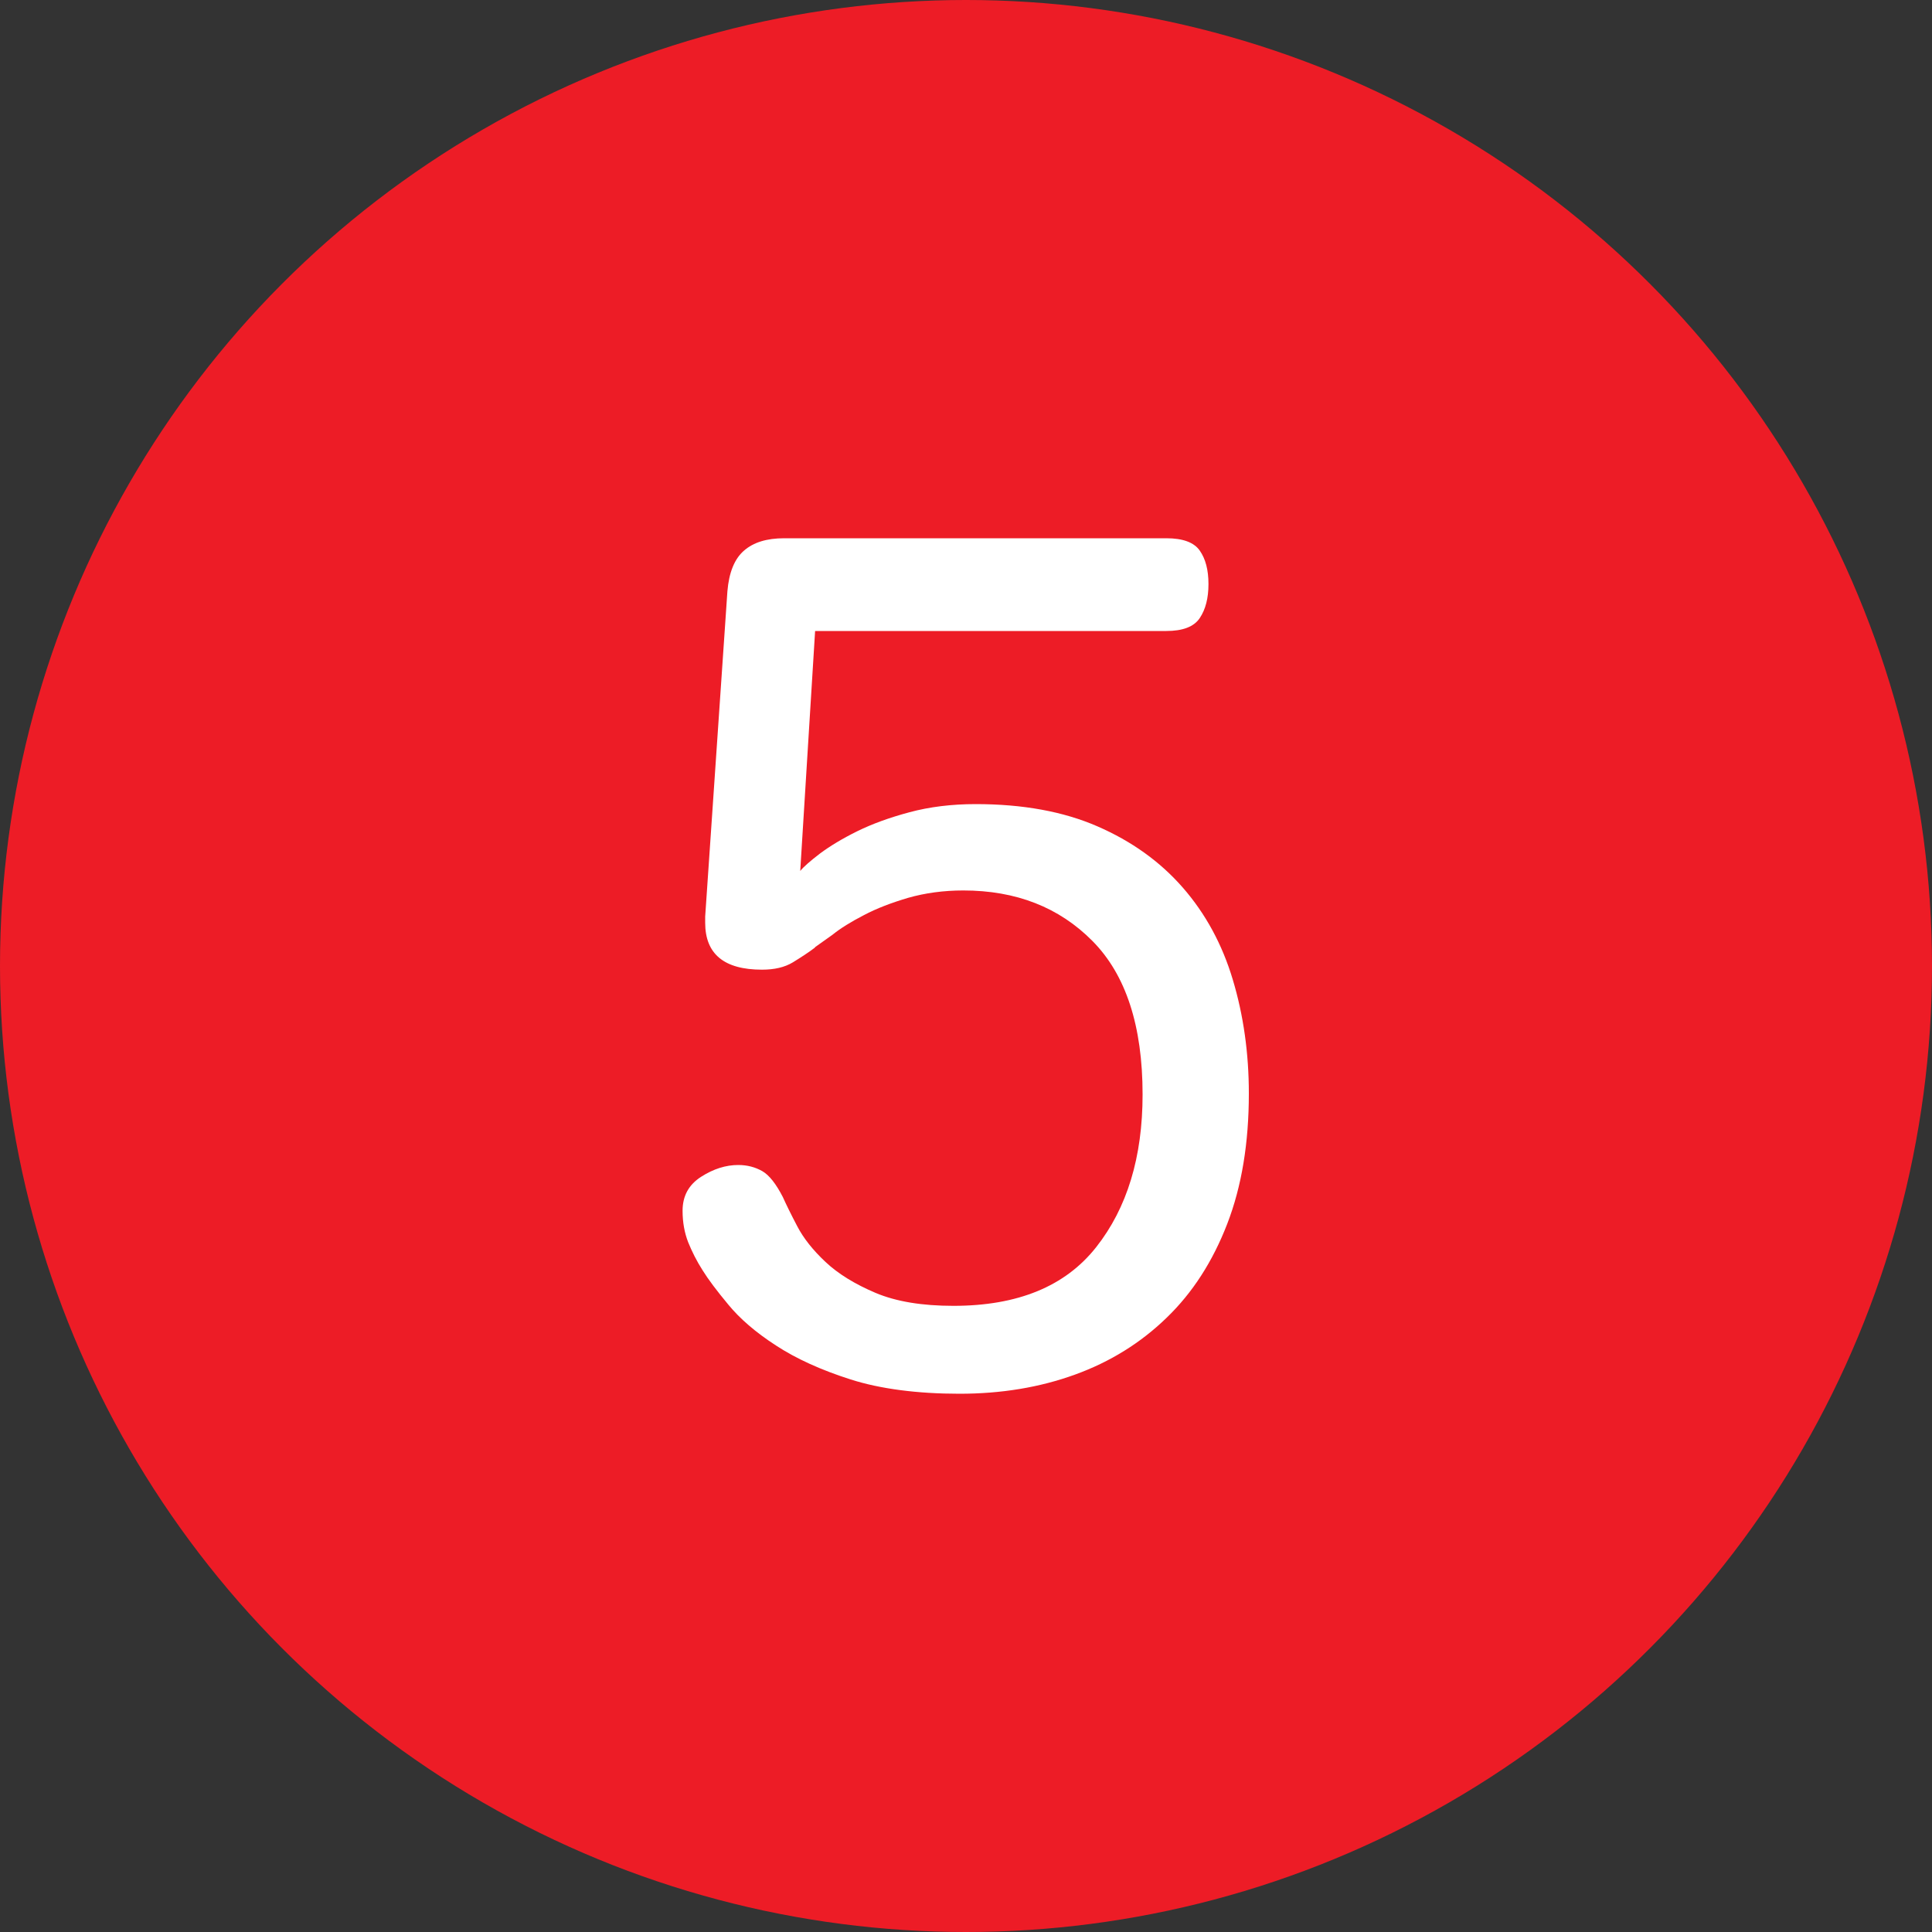
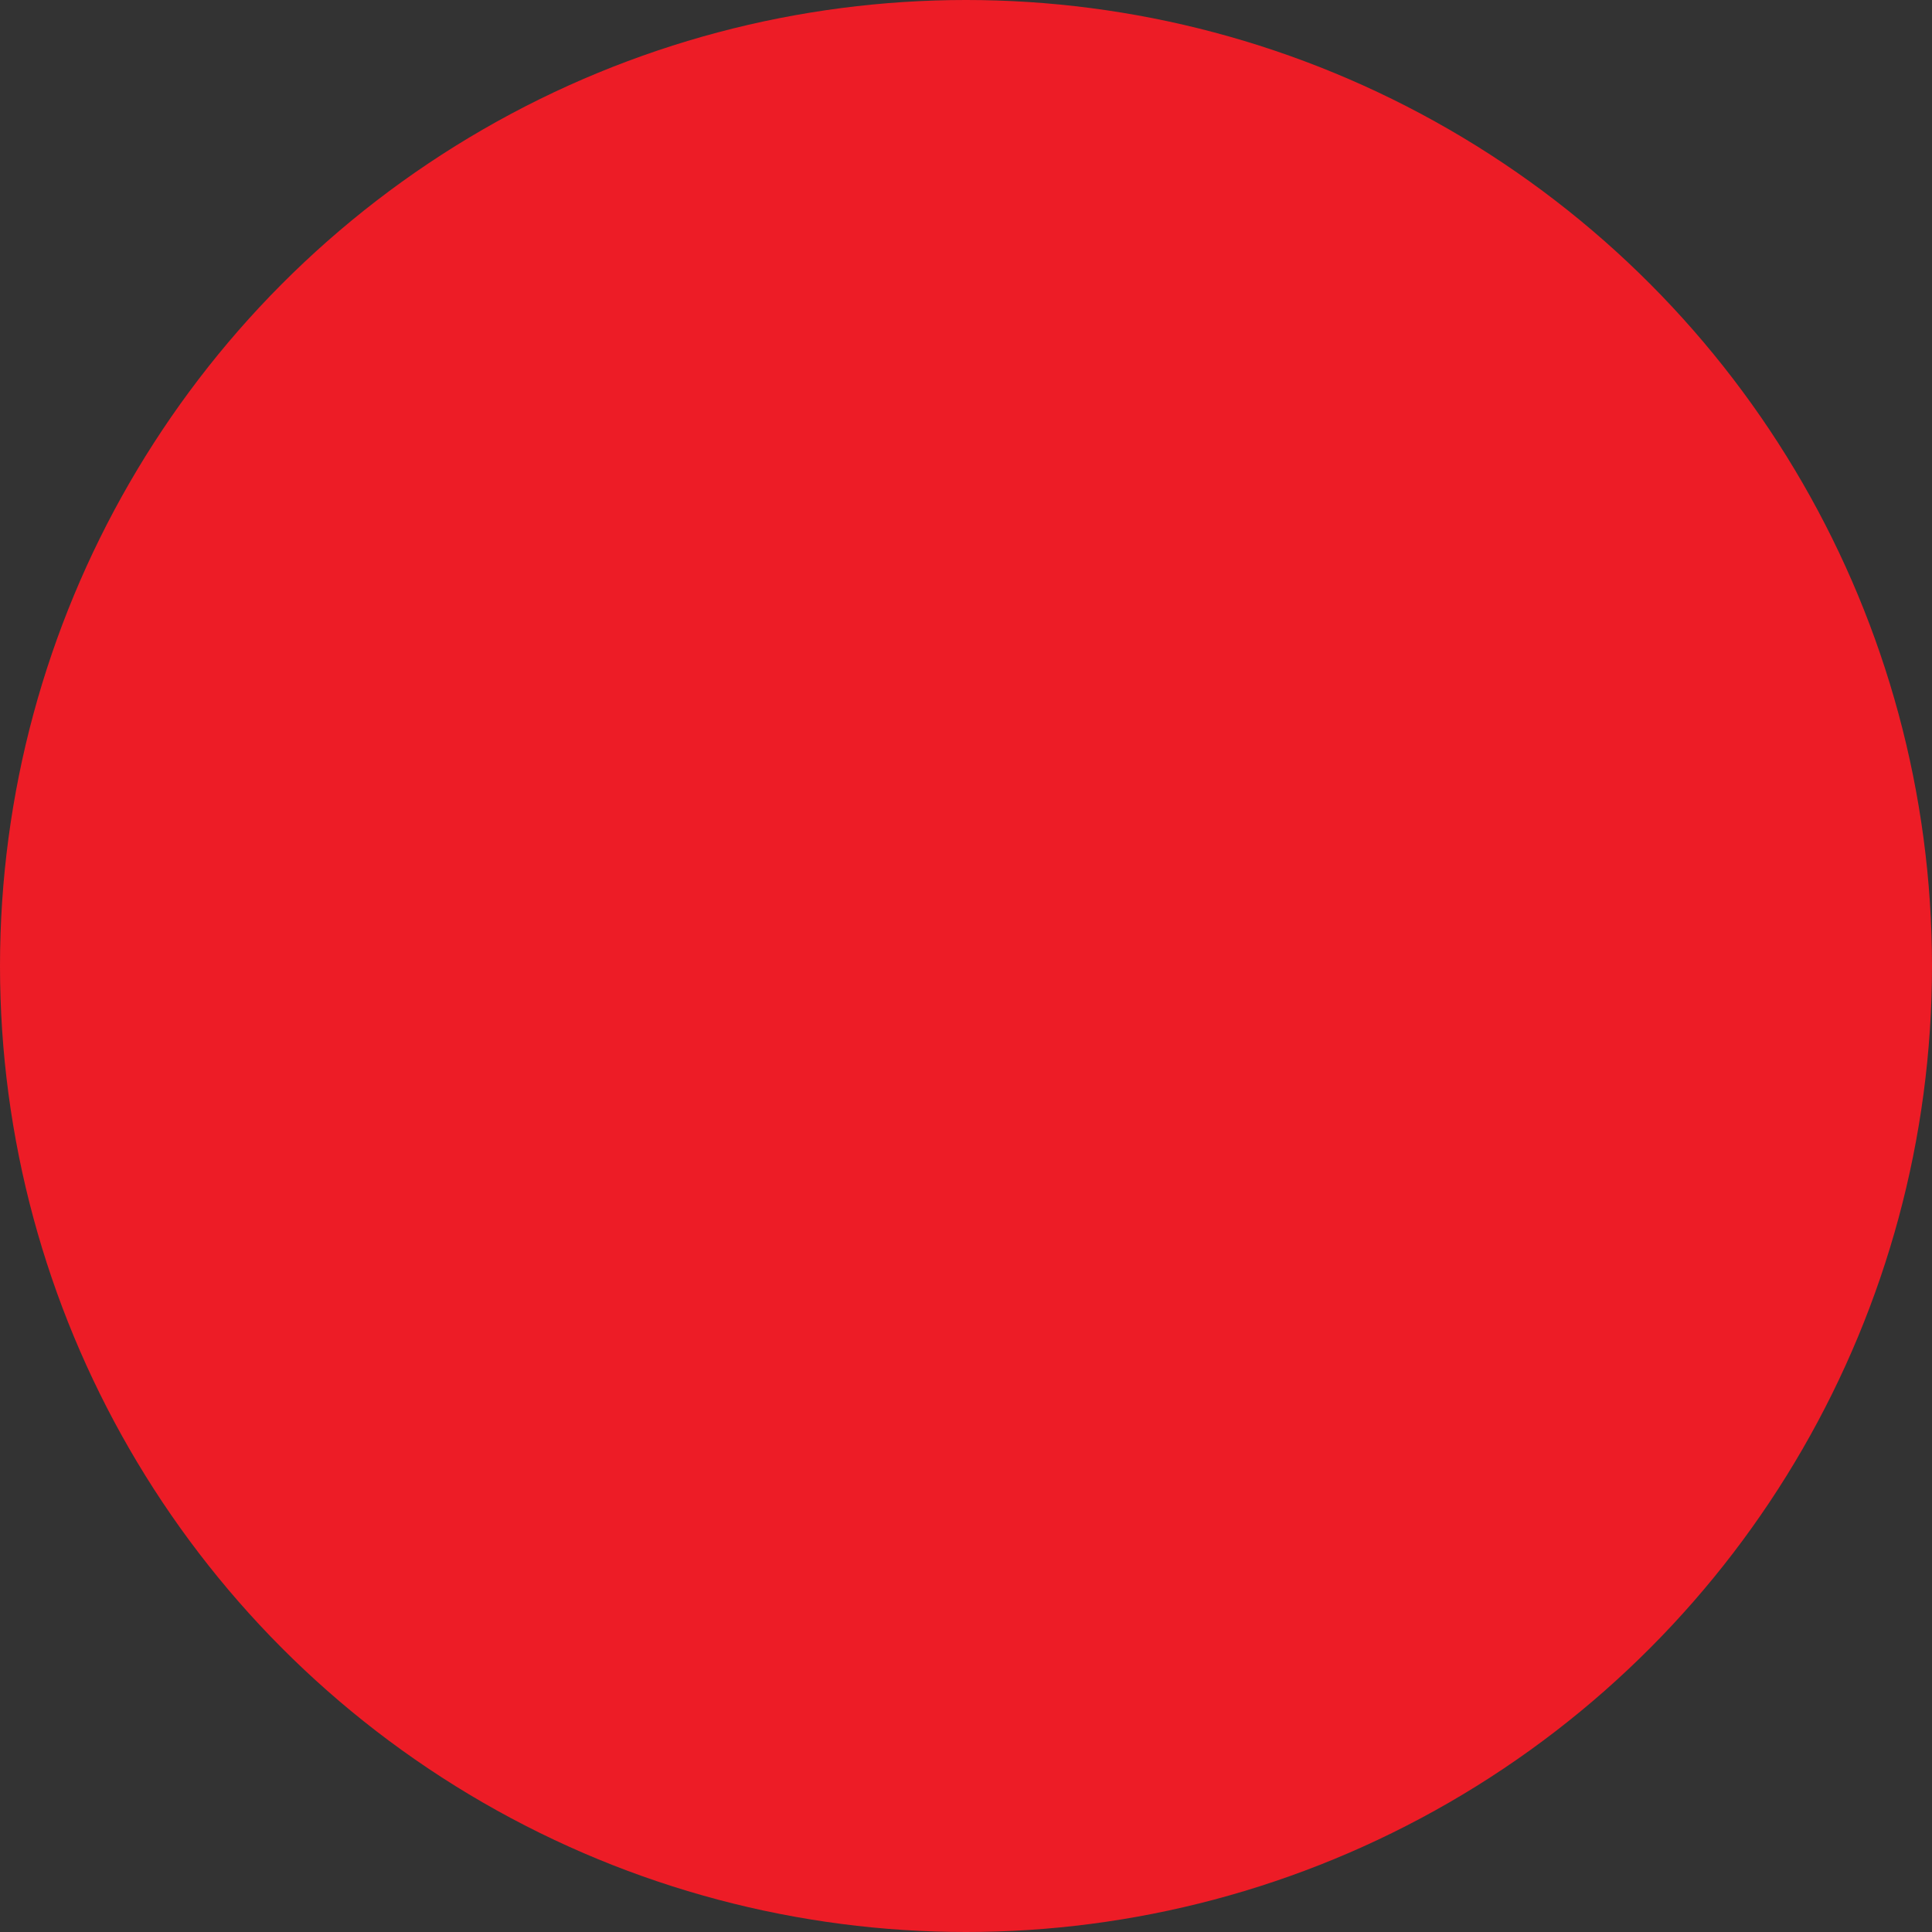
<svg xmlns="http://www.w3.org/2000/svg" id="Layer_1" data-name="Layer 1" viewBox="0 0 100 100">
  <rect x="0" y="0" width="100" height="100" fill="#333333" stroke="none" />
  <defs>
    <style>
      .cls-1 {
        fill: #fff;
      }

      .cls-2 {
        fill: #ed1c26;
      }
    </style>
  </defs>
  <circle class="cls-2" cx="50" cy="50" r="50" />
-   <path class="cls-1" d="M42.19,49.04c-.34.26-.73.51-1.15.77-.43.26-.96.38-1.6.38-1.96,0-2.94-.81-2.94-2.43v-.32l1.15-16.83c.08-.98.37-1.69.86-2.11.49-.43,1.18-.64,2.08-.64h19.78c.85,0,1.43.21,1.73.64.3.43.45,1,.45,1.73s-.15,1.31-.45,1.76c-.3.45-.88.67-1.73.67h-18.18l-.77,12.42c.17-.21.51-.51,1.02-.9.51-.38,1.15-.77,1.92-1.15.77-.38,1.67-.71,2.72-.99,1.04-.28,2.19-.42,3.42-.42,2.43,0,4.53.38,6.3,1.15,1.77.77,3.24,1.82,4.42,3.17,1.17,1.34,2.04,2.93,2.59,4.77.55,1.83.83,3.8.83,5.89,0,2.56-.37,4.81-1.12,6.75-.75,1.94-1.79,3.56-3.14,4.86-1.34,1.3-2.92,2.28-4.74,2.94s-3.81.99-5.98.99-4.1-.25-5.63-.74c-1.54-.49-2.83-1.08-3.87-1.76-1.05-.68-1.87-1.39-2.46-2.11-.6-.72-1.05-1.32-1.34-1.79-.3-.47-.54-.95-.74-1.44-.19-.49-.29-1.03-.29-1.63,0-.77.32-1.35.96-1.76.64-.41,1.28-.61,1.92-.61.47,0,.88.11,1.25.32.36.21.71.66,1.06,1.34.17.38.42.89.74,1.5.32.62.81,1.24,1.47,1.86.66.62,1.53,1.15,2.59,1.6,1.07.45,2.41.67,4.03.67,3.33,0,5.79-1.01,7.39-3.04,1.6-2.03,2.4-4.66,2.4-7.9,0-3.54-.86-6.19-2.59-7.94-1.73-1.75-3.96-2.62-6.69-2.62-1.02,0-1.97.13-2.85.38-.88.26-1.64.55-2.3.9-.66.34-1.21.68-1.63,1.02l-.9.64Z" />
</svg>